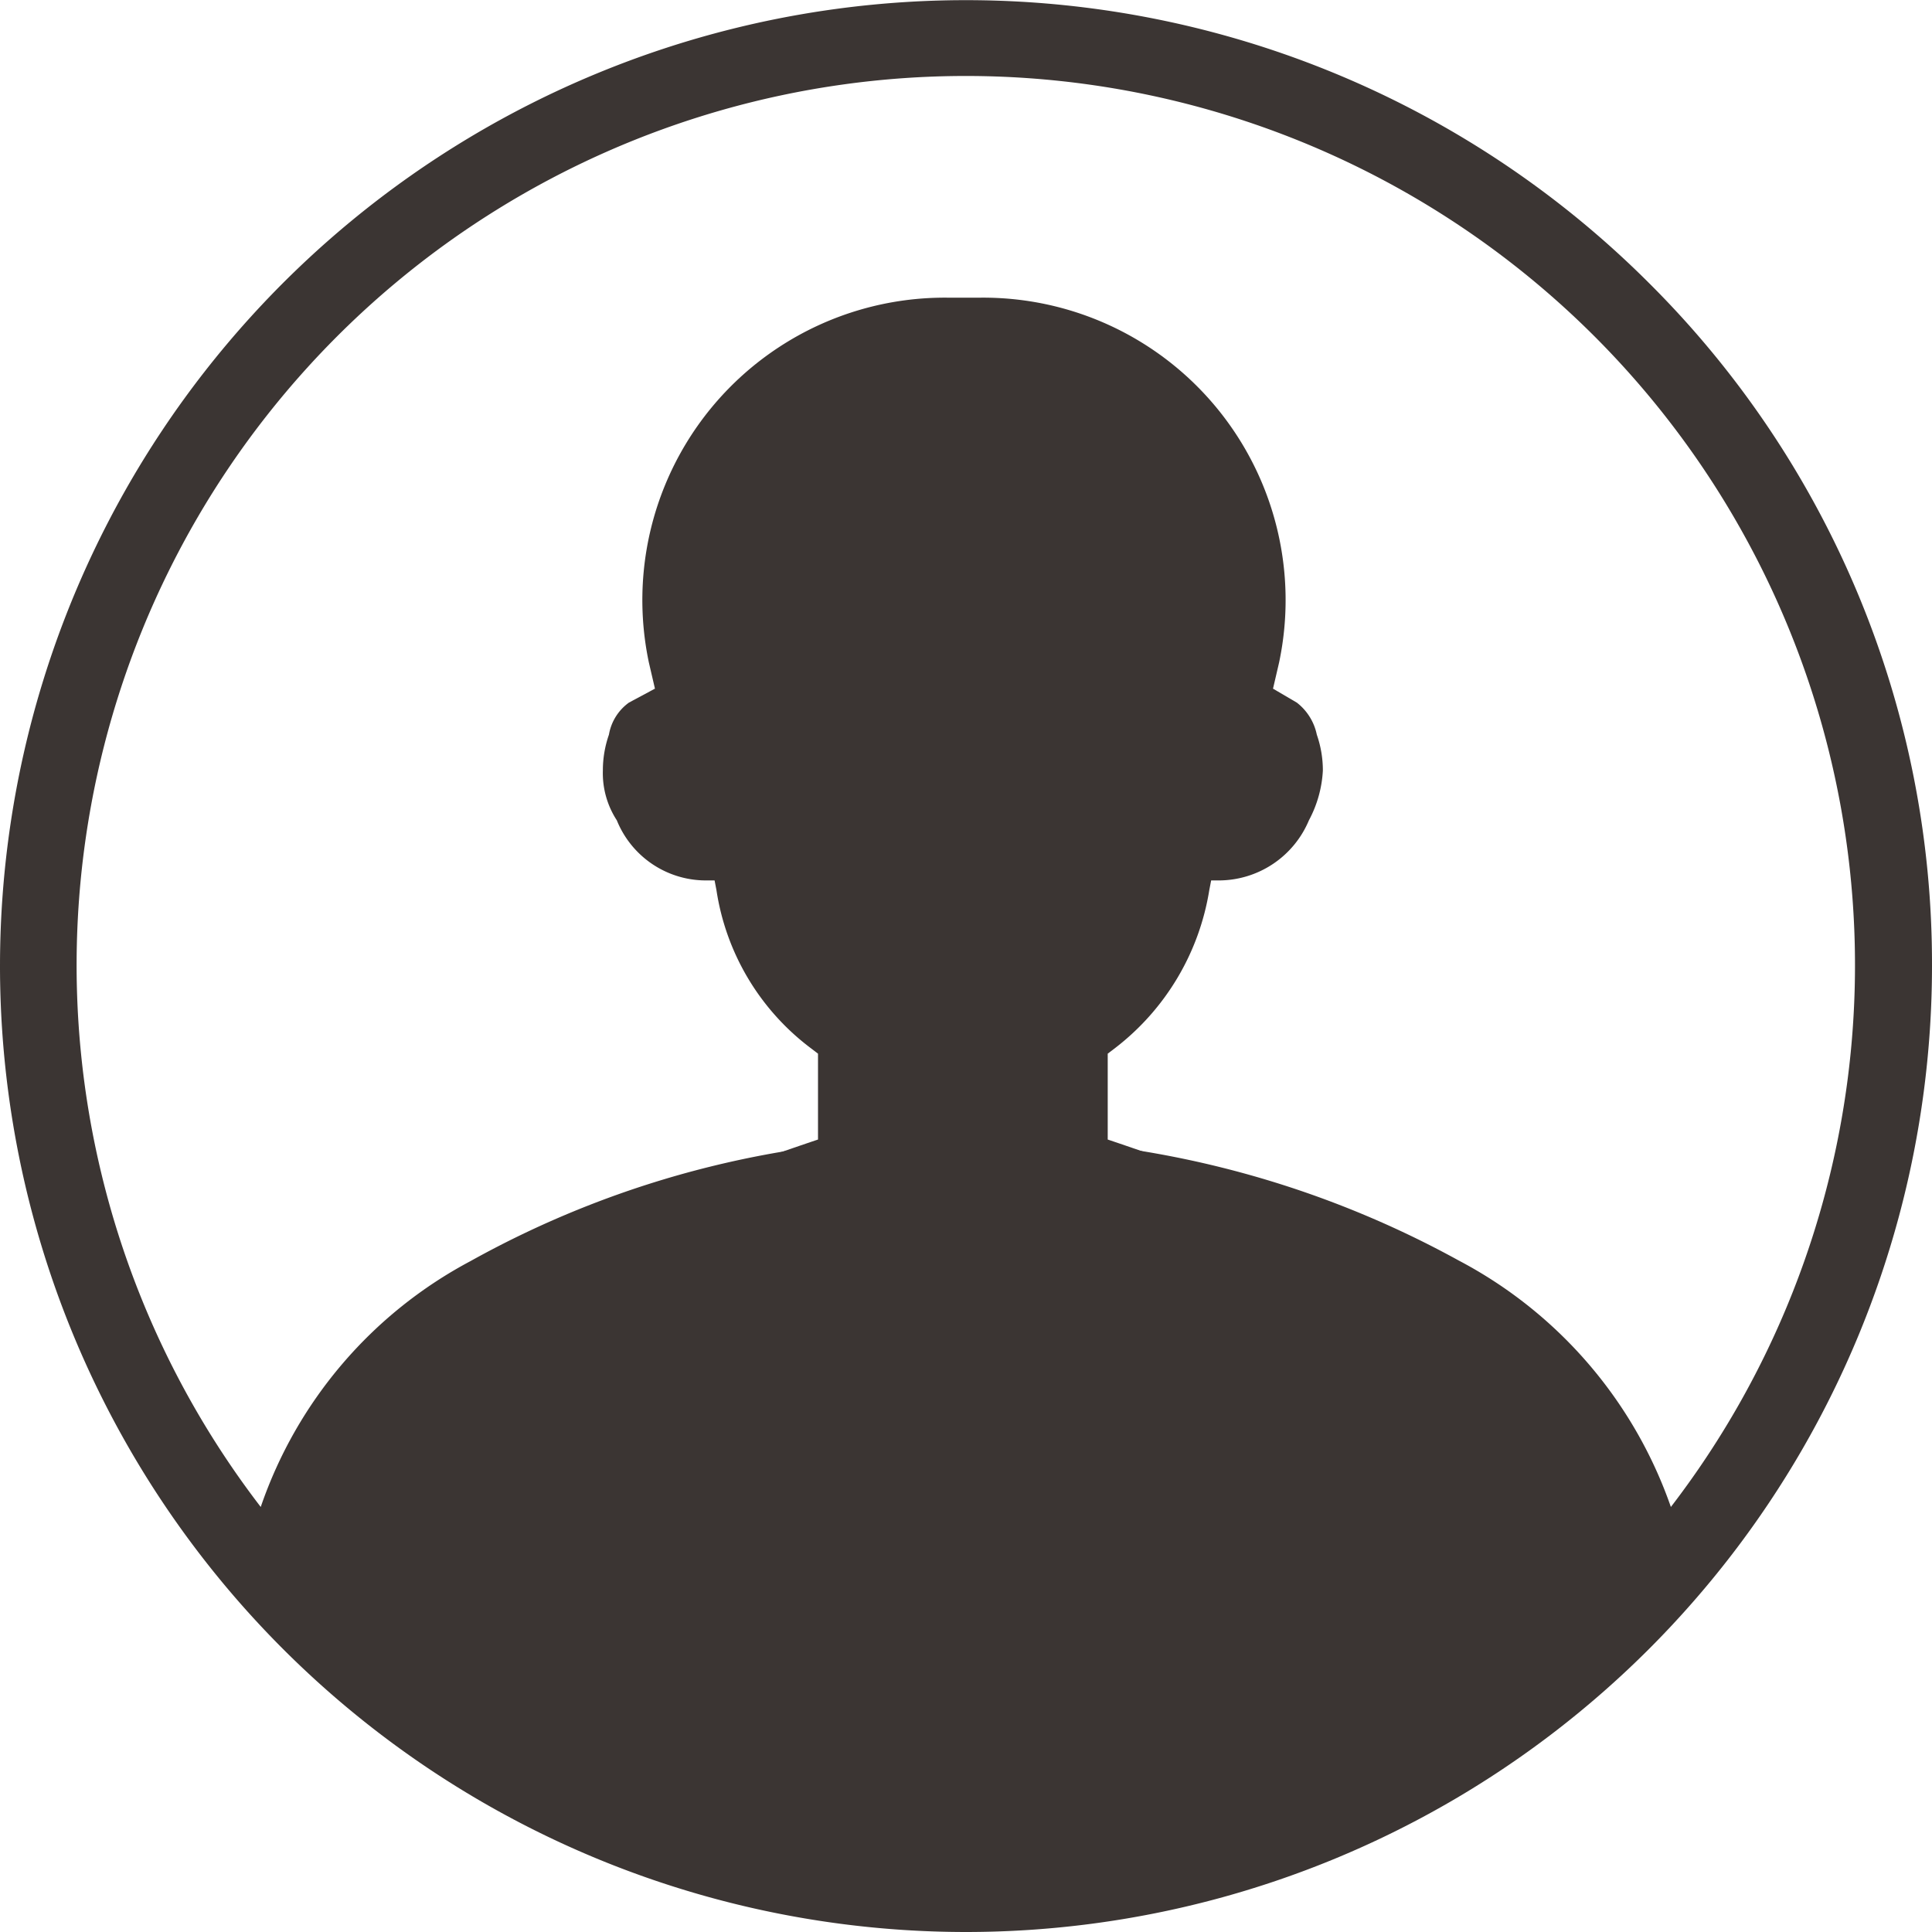
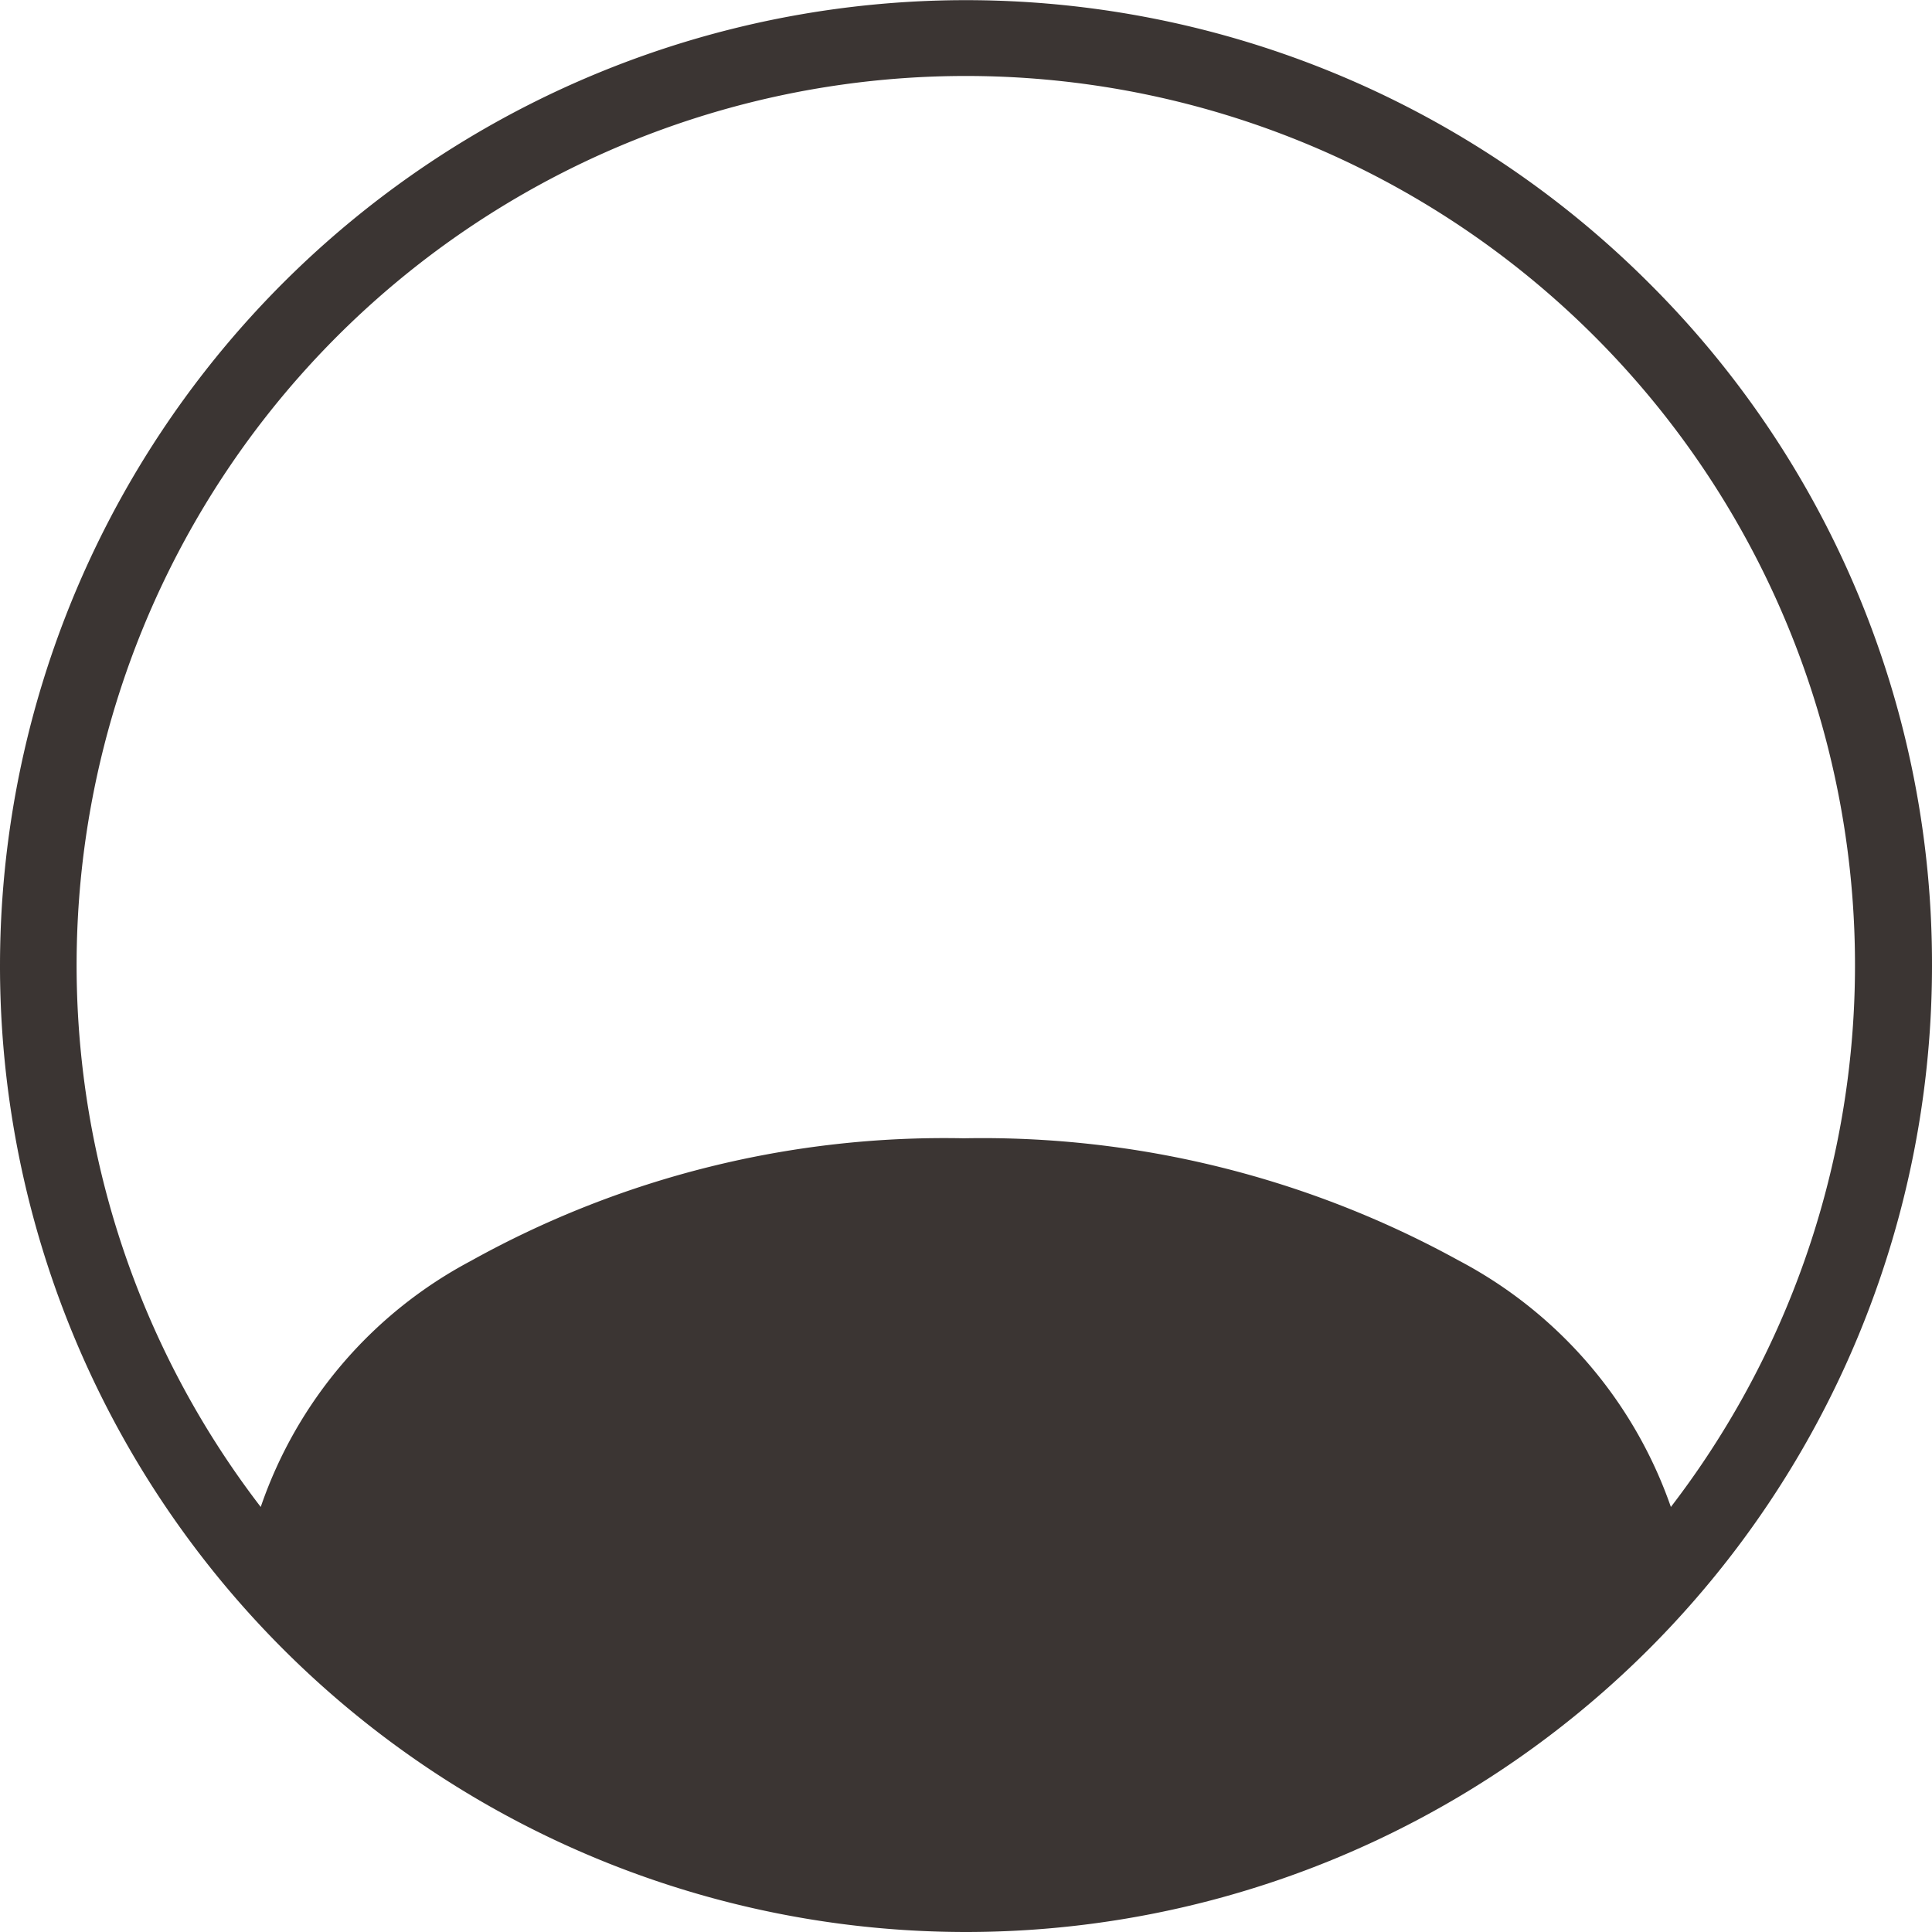
<svg xmlns="http://www.w3.org/2000/svg" width="45" height="45" viewBox="0 0 45 45">
  <g transform="translate(-0.2)">
    <path d="M38.608,6.592A22.5,22.5,0,0,0,.2,22.5,22.506,22.506,0,0,0,22.7,45,22.506,22.506,0,0,0,45.2,22.5,22.359,22.359,0,0,0,38.608,6.592ZM6.273,35.1a20.711,20.711,0,1,1,32.845,0,10.319,10.319,0,0,0-4.939-5.739,23.014,23.014,0,0,0-11.531-2.848A22.687,22.687,0,0,0,11.16,29.373,10.237,10.237,0,0,0,6.273,35.1Z" fill="#3b3533" />
-     <path d="M120,104.172a2.9,2.9,0,0,0-1.582-2.136c-2.786-1.4-8.868-3.437-8.868-3.437v-2l.185-.141a5.8,5.8,0,0,0,2.18-3.665l.044-.229h.185a2.28,2.28,0,0,0,2.092-1.4,2.754,2.754,0,0,0,.325-1.16,2.524,2.524,0,0,0-.141-.835,1.266,1.266,0,0,0-.466-.747l-.554-.325.141-.606a7.044,7.044,0,0,0-7.014-8.5h-.65a7.044,7.044,0,0,0-7.014,8.5l.141.606-.606.325a1.161,1.161,0,0,0-.466.747,2.524,2.524,0,0,0-.141.835,2.011,2.011,0,0,0,.325,1.16,2.239,2.239,0,0,0,2.092,1.4h.185l.044.229a5.665,5.665,0,0,0,2.18,3.665l.185.141v2s-6.082,2.039-8.868,3.437a2.9,2.9,0,0,0-1.582,2.136A65.969,65.969,0,0,0,91.8,111.6h28.758A65.211,65.211,0,0,0,120,104.172Z" transform="translate(-83.549 -72.057)" fill="#3b3533" />
  </g>
</svg>